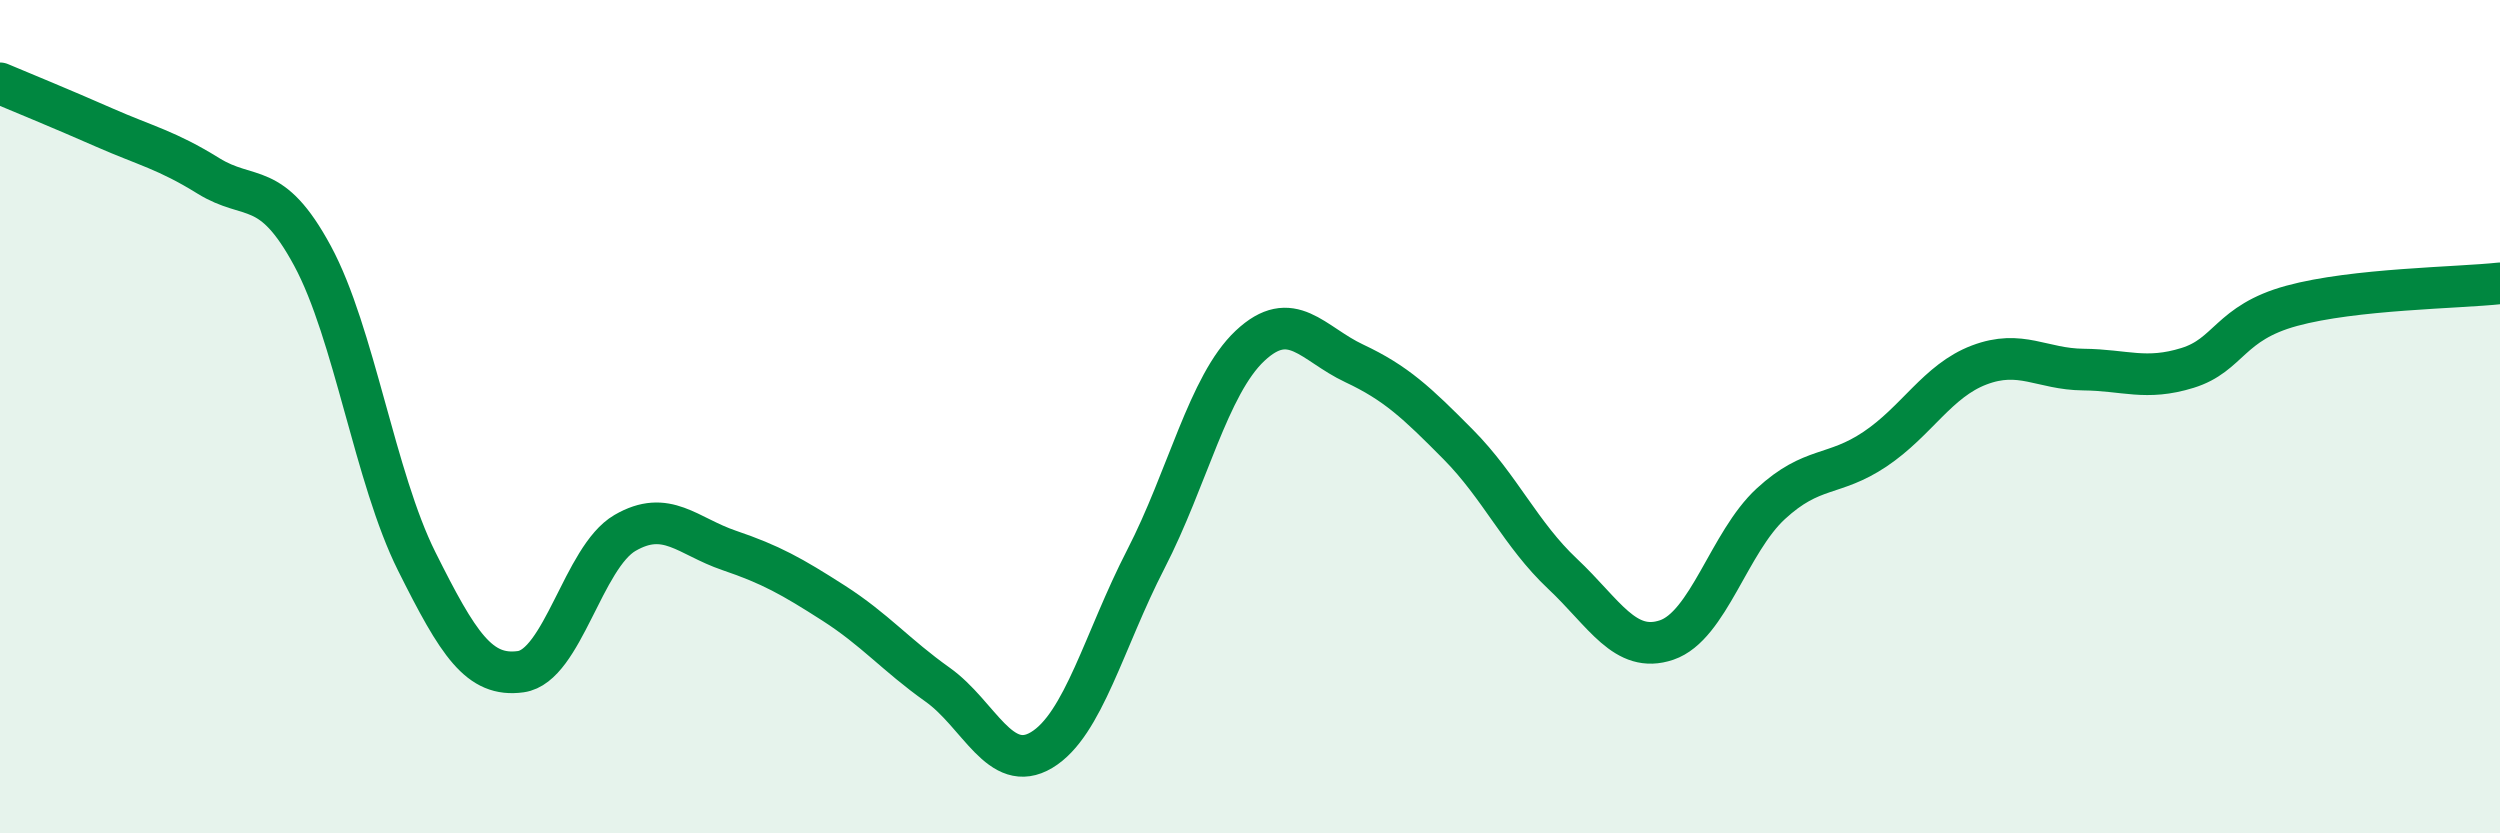
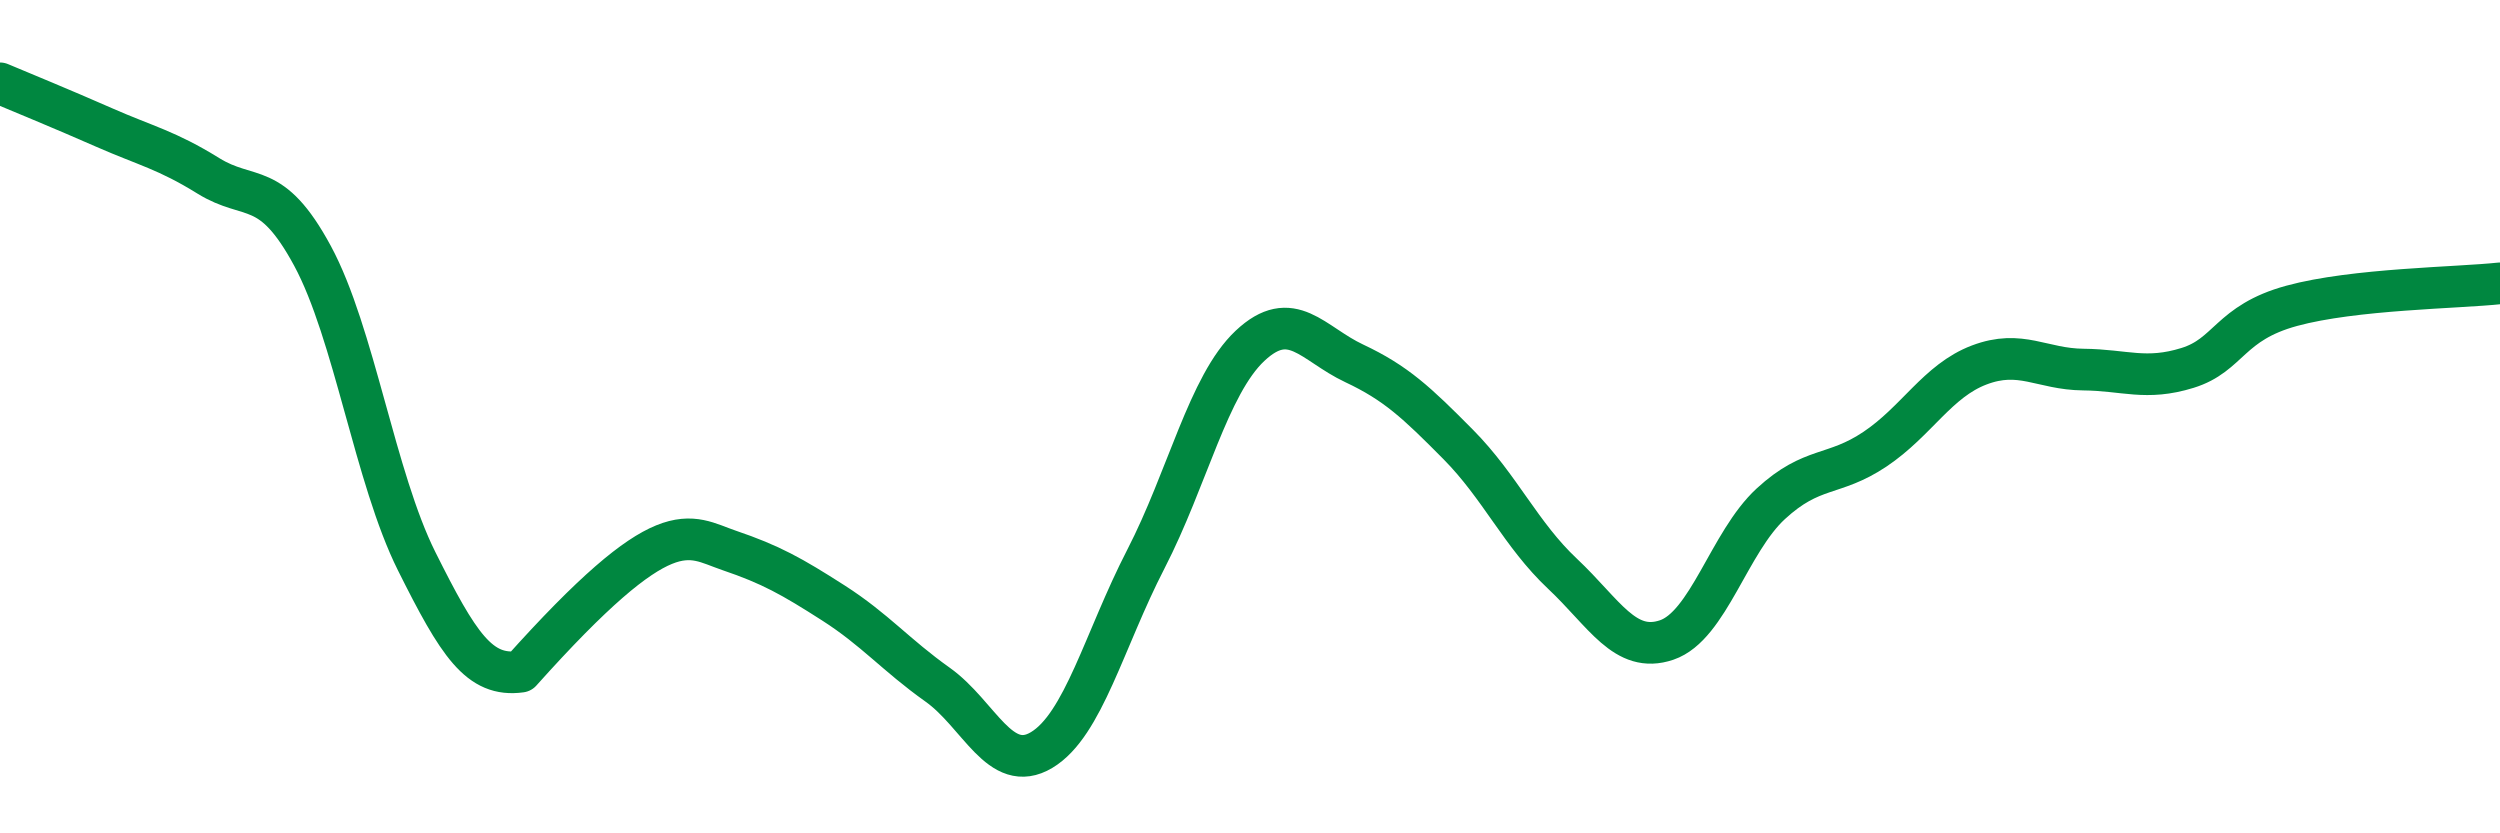
<svg xmlns="http://www.w3.org/2000/svg" width="60" height="20" viewBox="0 0 60 20">
-   <path d="M 0,2 C 0.5,2.21 1.5,2.62 2.5,3.06 C 3.5,3.5 4,3.6 5,4.22 C 6,4.84 6.5,4.29 7.5,6.14 C 8.5,7.99 9,11.47 10,13.47 C 11,15.47 11.5,16.26 12.5,16.12 C 13.5,15.98 14,13.37 15,12.79 C 16,12.21 16.5,12.87 17.5,13.21 C 18.5,13.55 19,13.83 20,14.47 C 21,15.11 21.5,15.72 22.5,16.43 C 23.5,17.14 24,18.6 25,18 C 26,17.4 26.5,15.36 27.5,13.42 C 28.5,11.48 29,9.24 30,8.3 C 31,7.36 31.5,8.25 32.5,8.72 C 33.5,9.19 34,9.66 35,10.67 C 36,11.68 36.5,12.83 37.5,13.77 C 38.5,14.71 39,15.7 40,15.36 C 41,15.02 41.5,13.01 42.5,12.09 C 43.5,11.17 44,11.45 45,10.78 C 46,10.11 46.5,9.14 47.5,8.76 C 48.5,8.38 49,8.86 50,8.87 C 51,8.88 51.5,9.14 52.5,8.83 C 53.5,8.52 53.5,7.75 55,7.34 C 56.5,6.93 59,6.91 60,6.8L60 20L0 20Z" fill="#008740" opacity="0.1" stroke-linecap="round" stroke-linejoin="round" />
-   <path d="M 0,2 C 0.5,2.21 1.5,2.62 2.5,3.06 C 3.5,3.5 4,3.6 5,4.22 C 6,4.84 6.5,4.29 7.5,6.14 C 8.5,7.99 9,11.47 10,13.47 C 11,15.47 11.5,16.26 12.5,16.12 C 13.5,15.98 14,13.37 15,12.79 C 16,12.21 16.5,12.87 17.5,13.21 C 18.5,13.55 19,13.83 20,14.47 C 21,15.11 21.5,15.72 22.5,16.43 C 23.5,17.14 24,18.6 25,18 C 26,17.4 26.5,15.36 27.5,13.42 C 28.5,11.48 29,9.24 30,8.3 C 31,7.36 31.5,8.25 32.5,8.72 C 33.5,9.19 34,9.66 35,10.67 C 36,11.68 36.5,12.83 37.5,13.77 C 38.5,14.71 39,15.7 40,15.36 C 41,15.02 41.5,13.01 42.5,12.09 C 43.5,11.17 44,11.45 45,10.78 C 46,10.11 46.5,9.14 47.5,8.76 C 48.5,8.38 49,8.86 50,8.87 C 51,8.88 51.5,9.14 52.5,8.83 C 53.5,8.52 53.5,7.75 55,7.34 C 56.5,6.93 59,6.91 60,6.8" stroke="#008740" stroke-width="1" fill="none" stroke-linecap="round" stroke-linejoin="round" />
+   <path d="M 0,2 C 0.5,2.21 1.5,2.62 2.5,3.06 C 3.5,3.5 4,3.6 5,4.22 C 6,4.84 6.5,4.29 7.5,6.14 C 8.5,7.99 9,11.47 10,13.47 C 11,15.47 11.5,16.26 12.5,16.12 C 16,12.21 16.5,12.87 17.5,13.21 C 18.5,13.55 19,13.83 20,14.47 C 21,15.11 21.5,15.72 22.5,16.43 C 23.5,17.14 24,18.6 25,18 C 26,17.4 26.5,15.36 27.5,13.42 C 28.5,11.48 29,9.24 30,8.3 C 31,7.36 31.5,8.25 32.5,8.72 C 33.5,9.19 34,9.66 35,10.67 C 36,11.68 36.5,12.83 37.5,13.77 C 38.5,14.71 39,15.7 40,15.36 C 41,15.02 41.5,13.01 42.5,12.09 C 43.5,11.17 44,11.45 45,10.78 C 46,10.11 46.5,9.14 47.5,8.76 C 48.5,8.38 49,8.86 50,8.87 C 51,8.88 51.5,9.14 52.5,8.83 C 53.5,8.52 53.5,7.75 55,7.34 C 56.5,6.93 59,6.91 60,6.8" stroke="#008740" stroke-width="1" fill="none" stroke-linecap="round" stroke-linejoin="round" />
</svg>